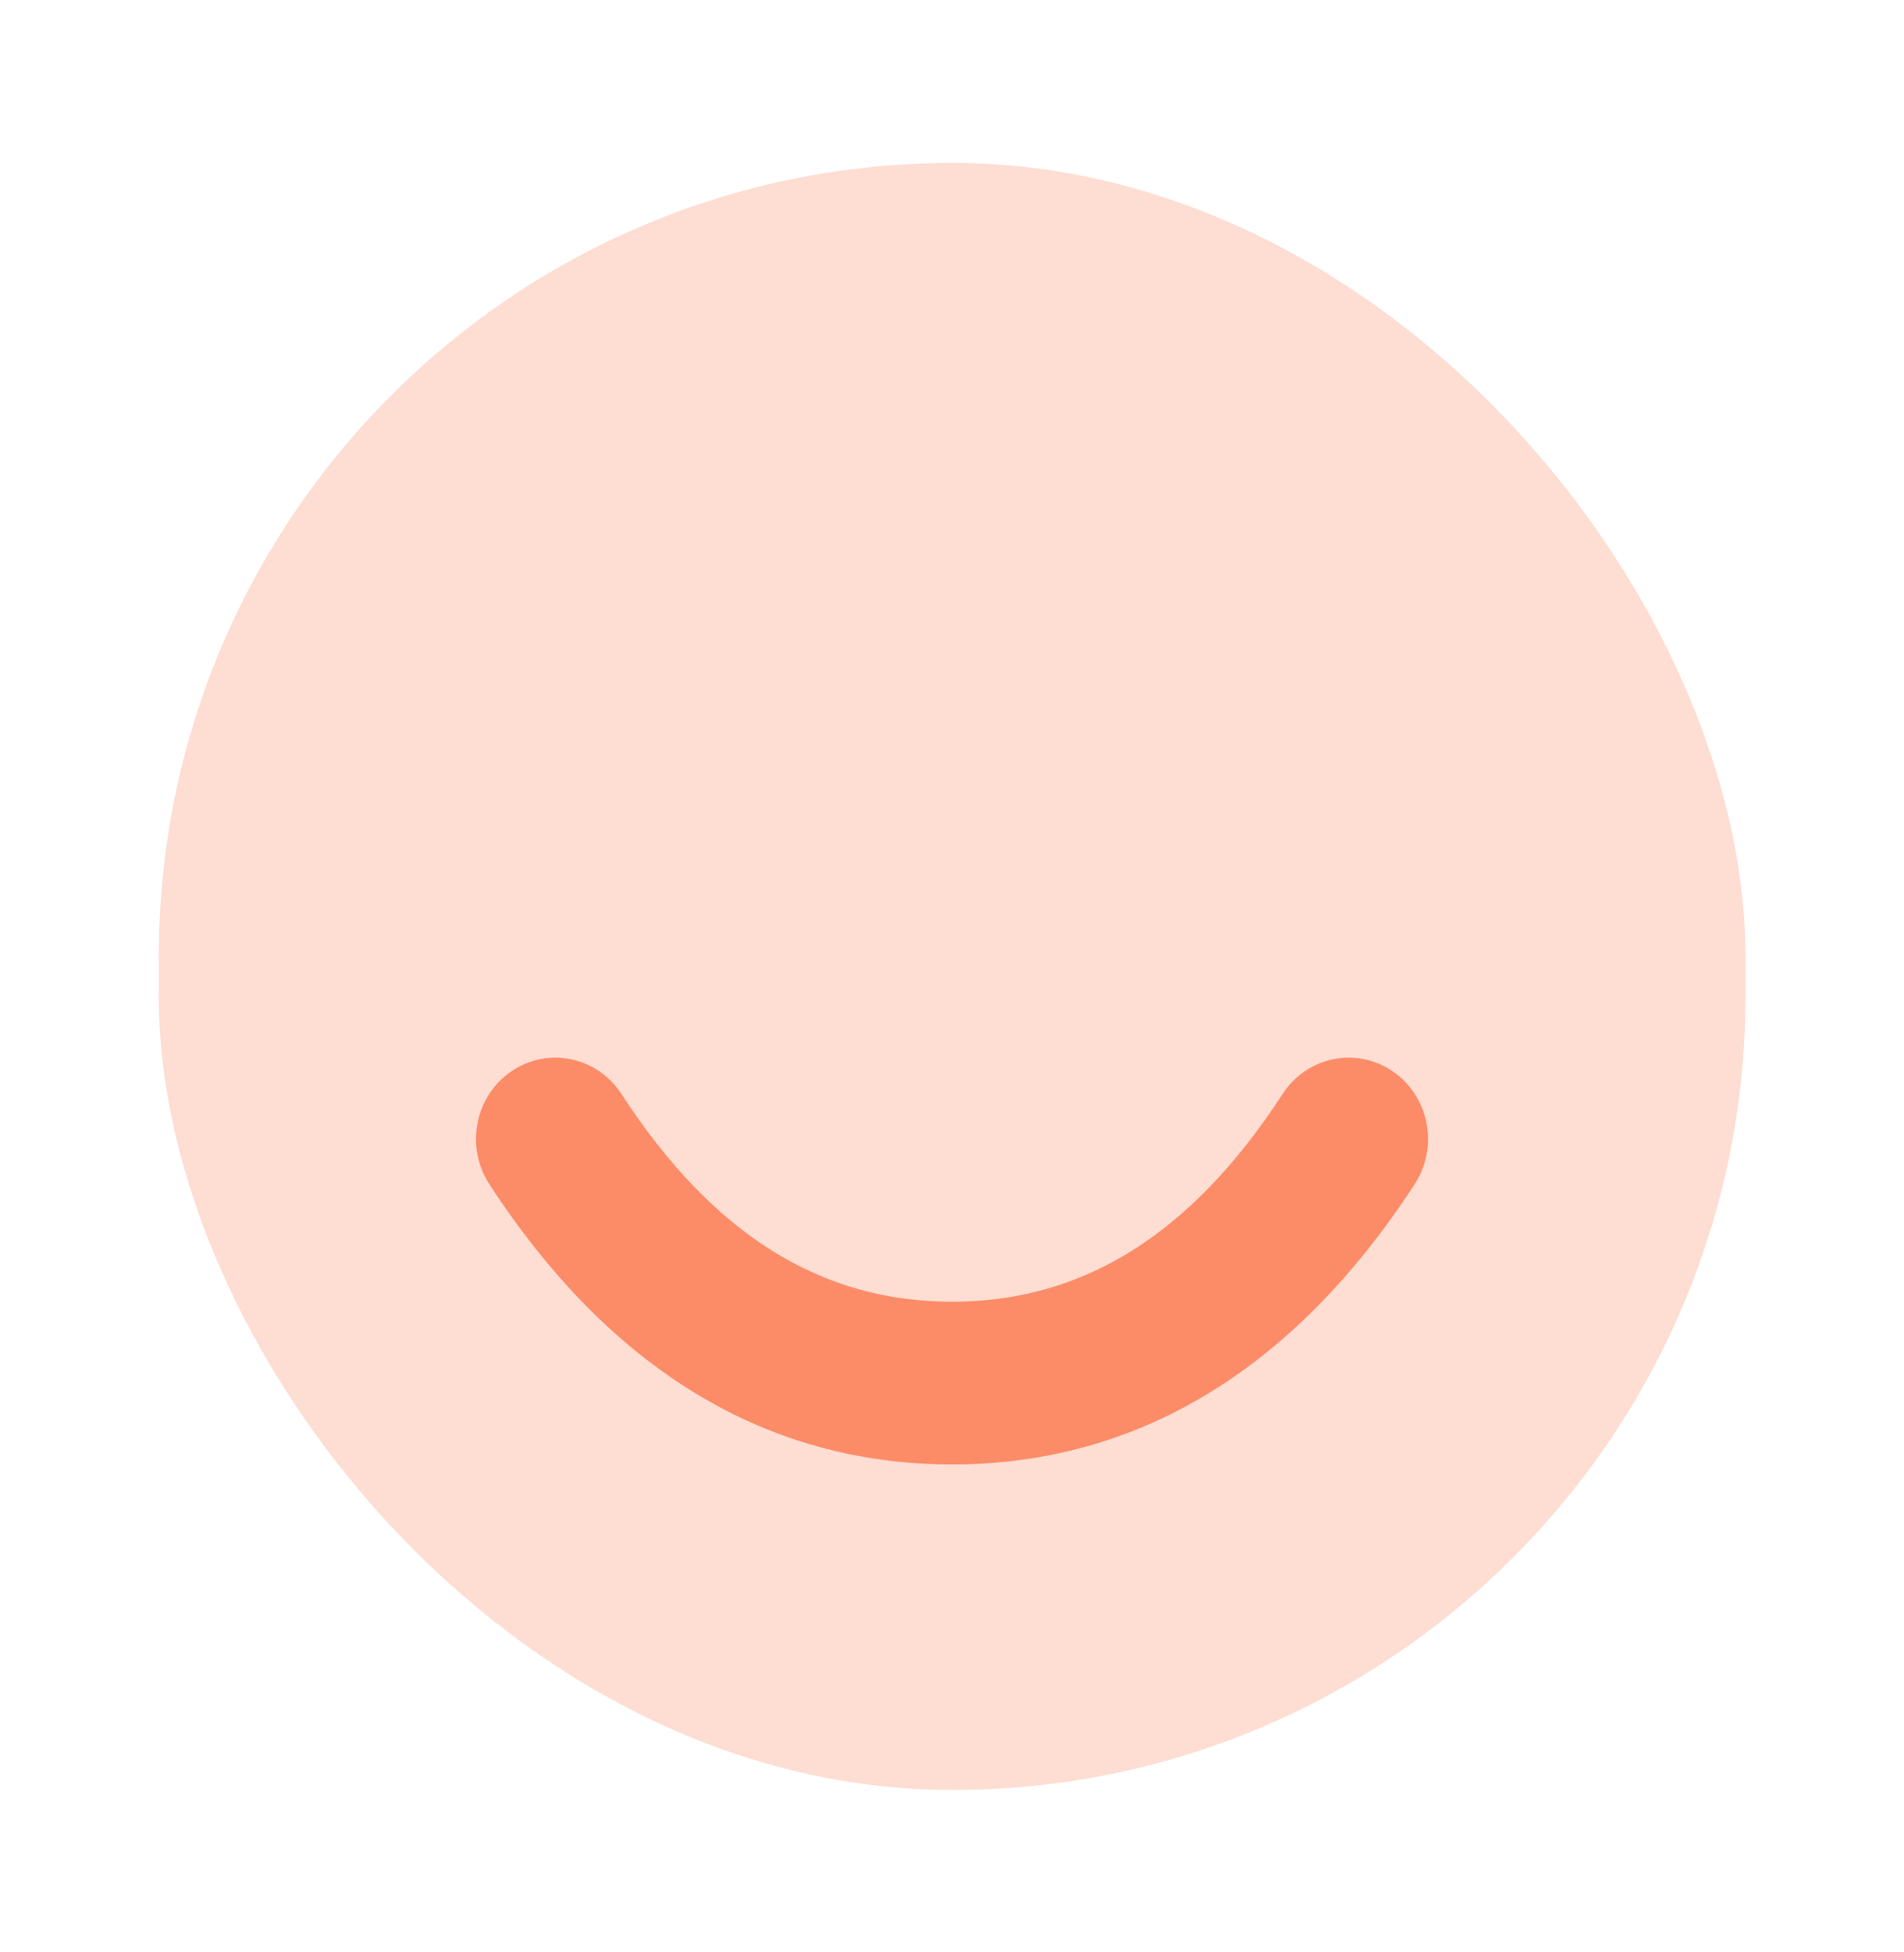
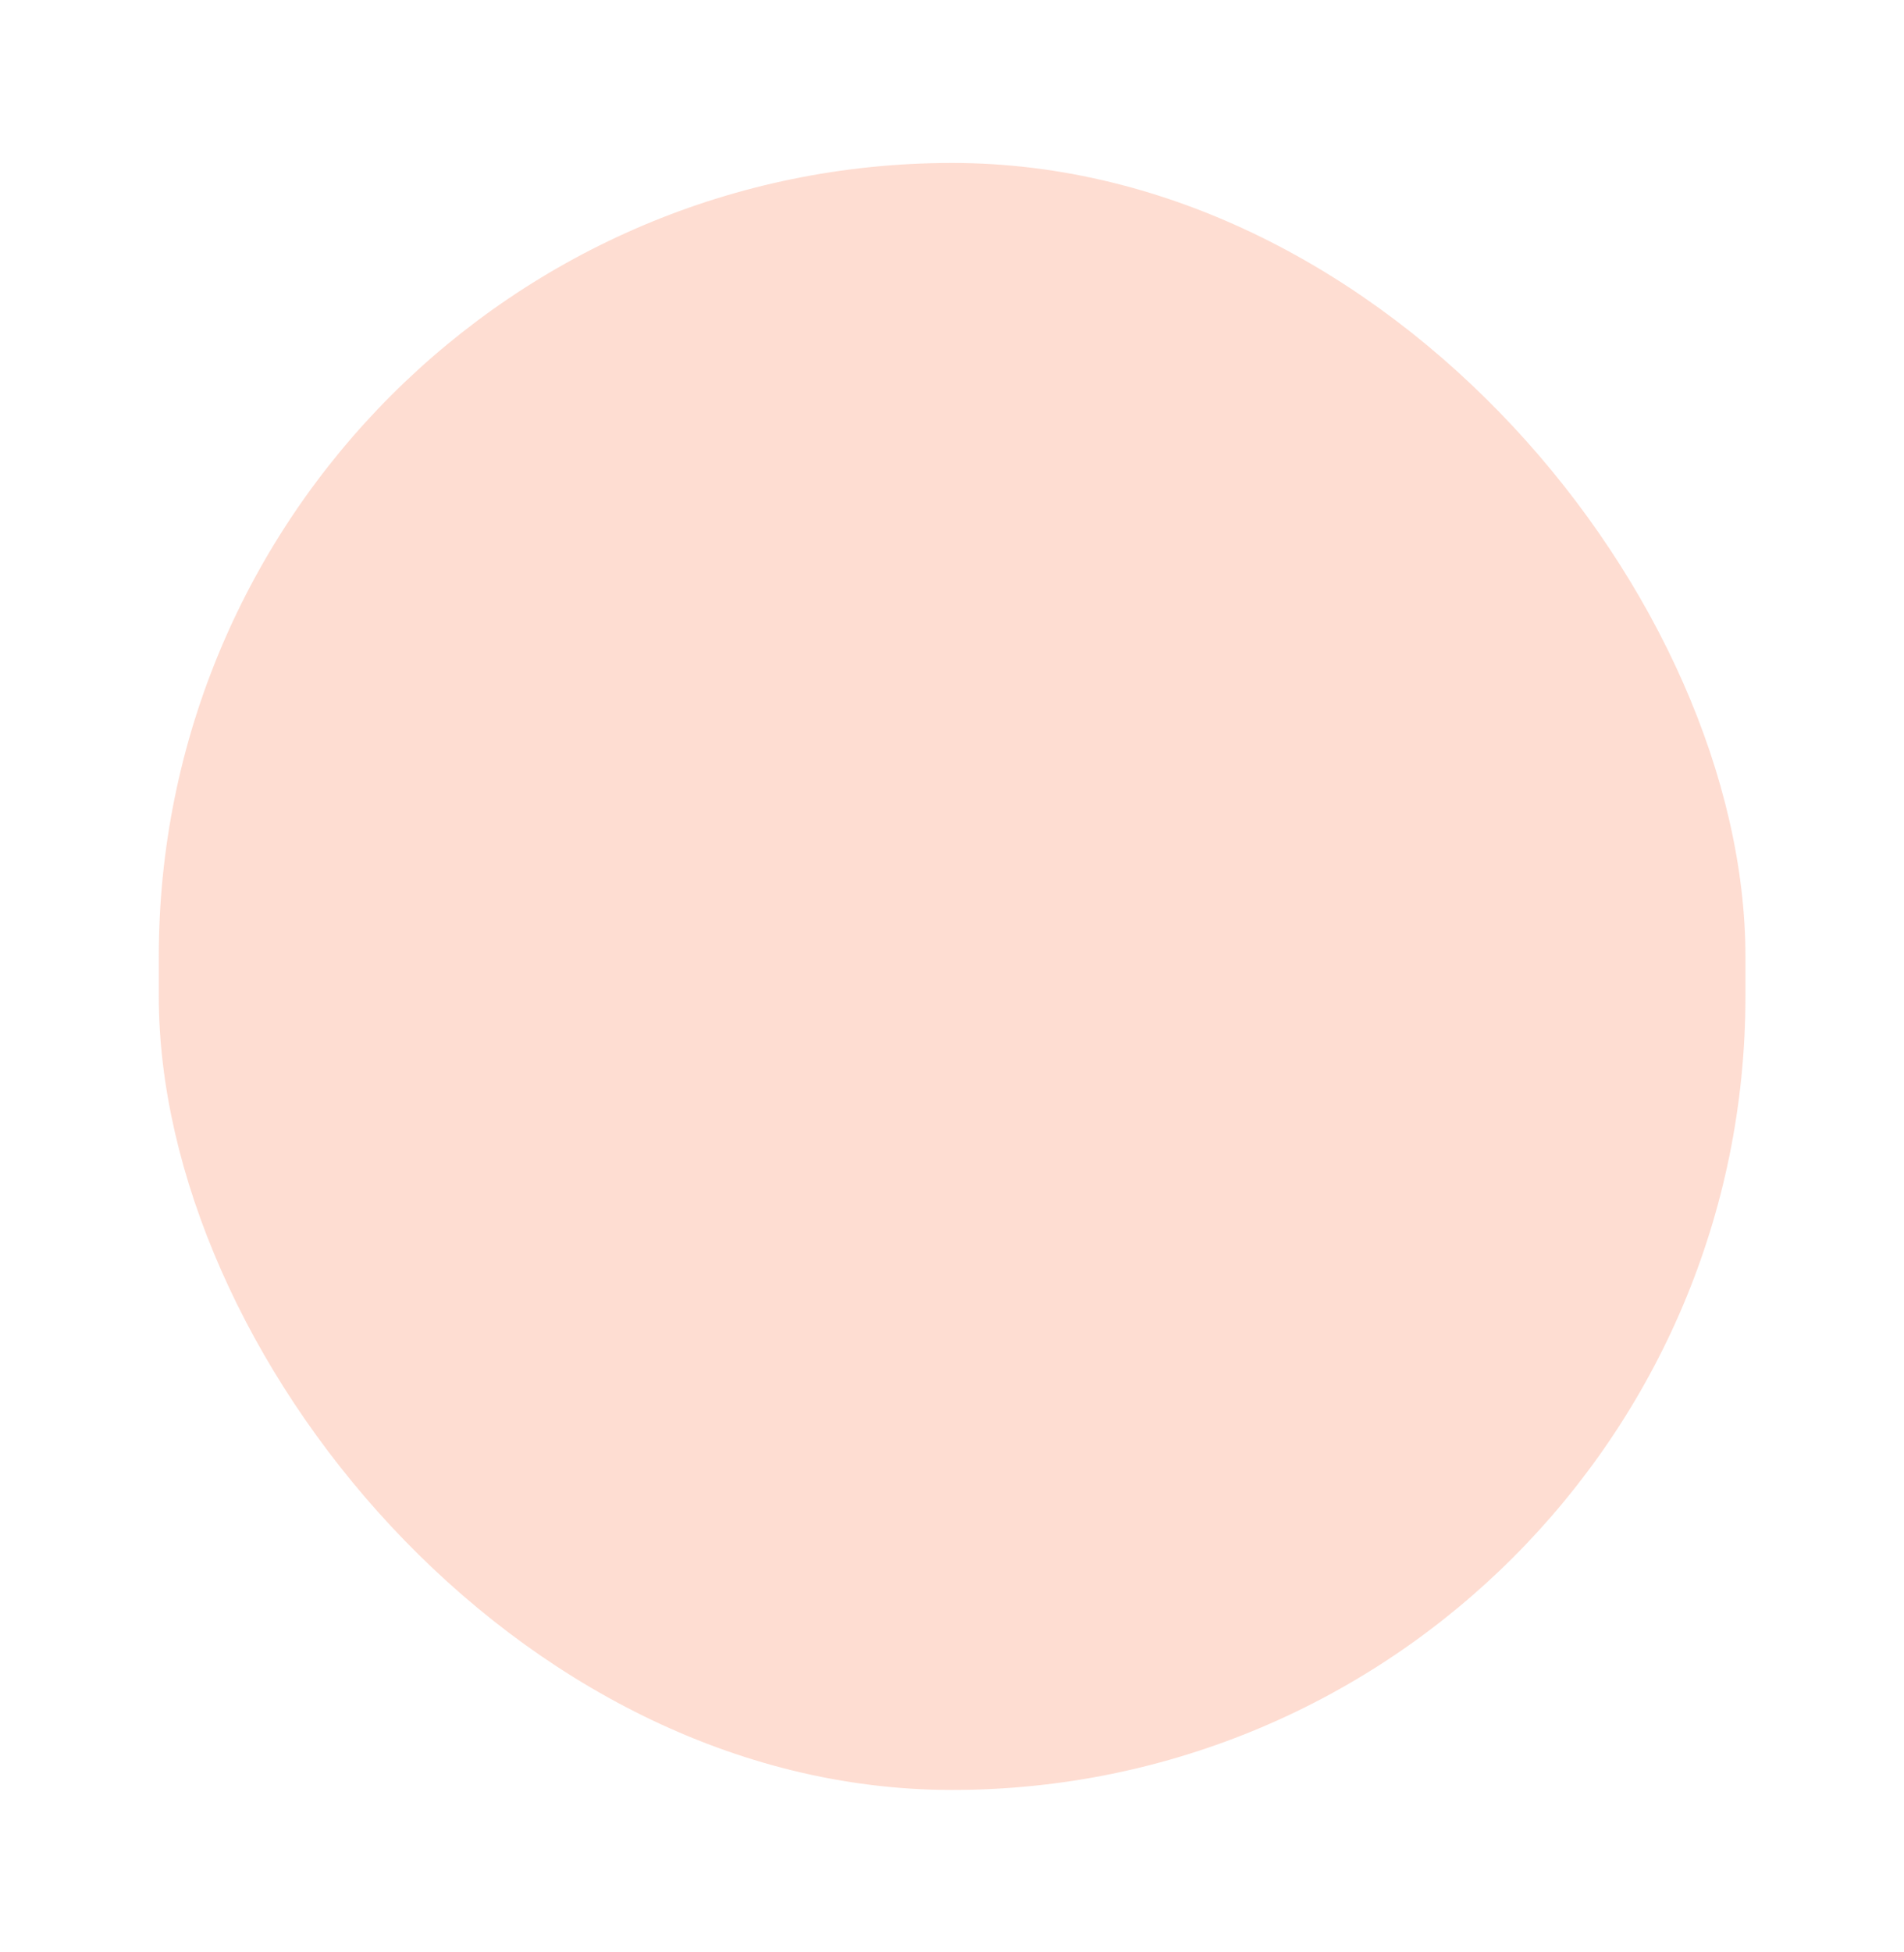
<svg xmlns="http://www.w3.org/2000/svg" width="40" height="41" viewBox="0 0 40 41" fill="none">
  <rect opacity="0.3" x="3.336" y="3.422" width="33.333" height="34.167" rx="16.667" fill="#FC8C67" />
-   <path fill-rule="evenodd" clip-rule="evenodd" d="M10.28 24.867C9.77 24.082 9.976 23.021 10.742 22.498C11.508 21.975 12.543 22.187 13.054 22.972C14.982 25.937 17.257 27.336 20 27.336C22.743 27.336 25.018 25.937 26.947 22.972C27.457 22.187 28.492 21.975 29.258 22.498C30.024 23.021 30.231 24.082 29.72 24.867C27.204 28.735 23.924 30.753 20 30.753C16.076 30.753 12.796 28.735 10.28 24.867Z" fill="#FC8C67" />
</svg>